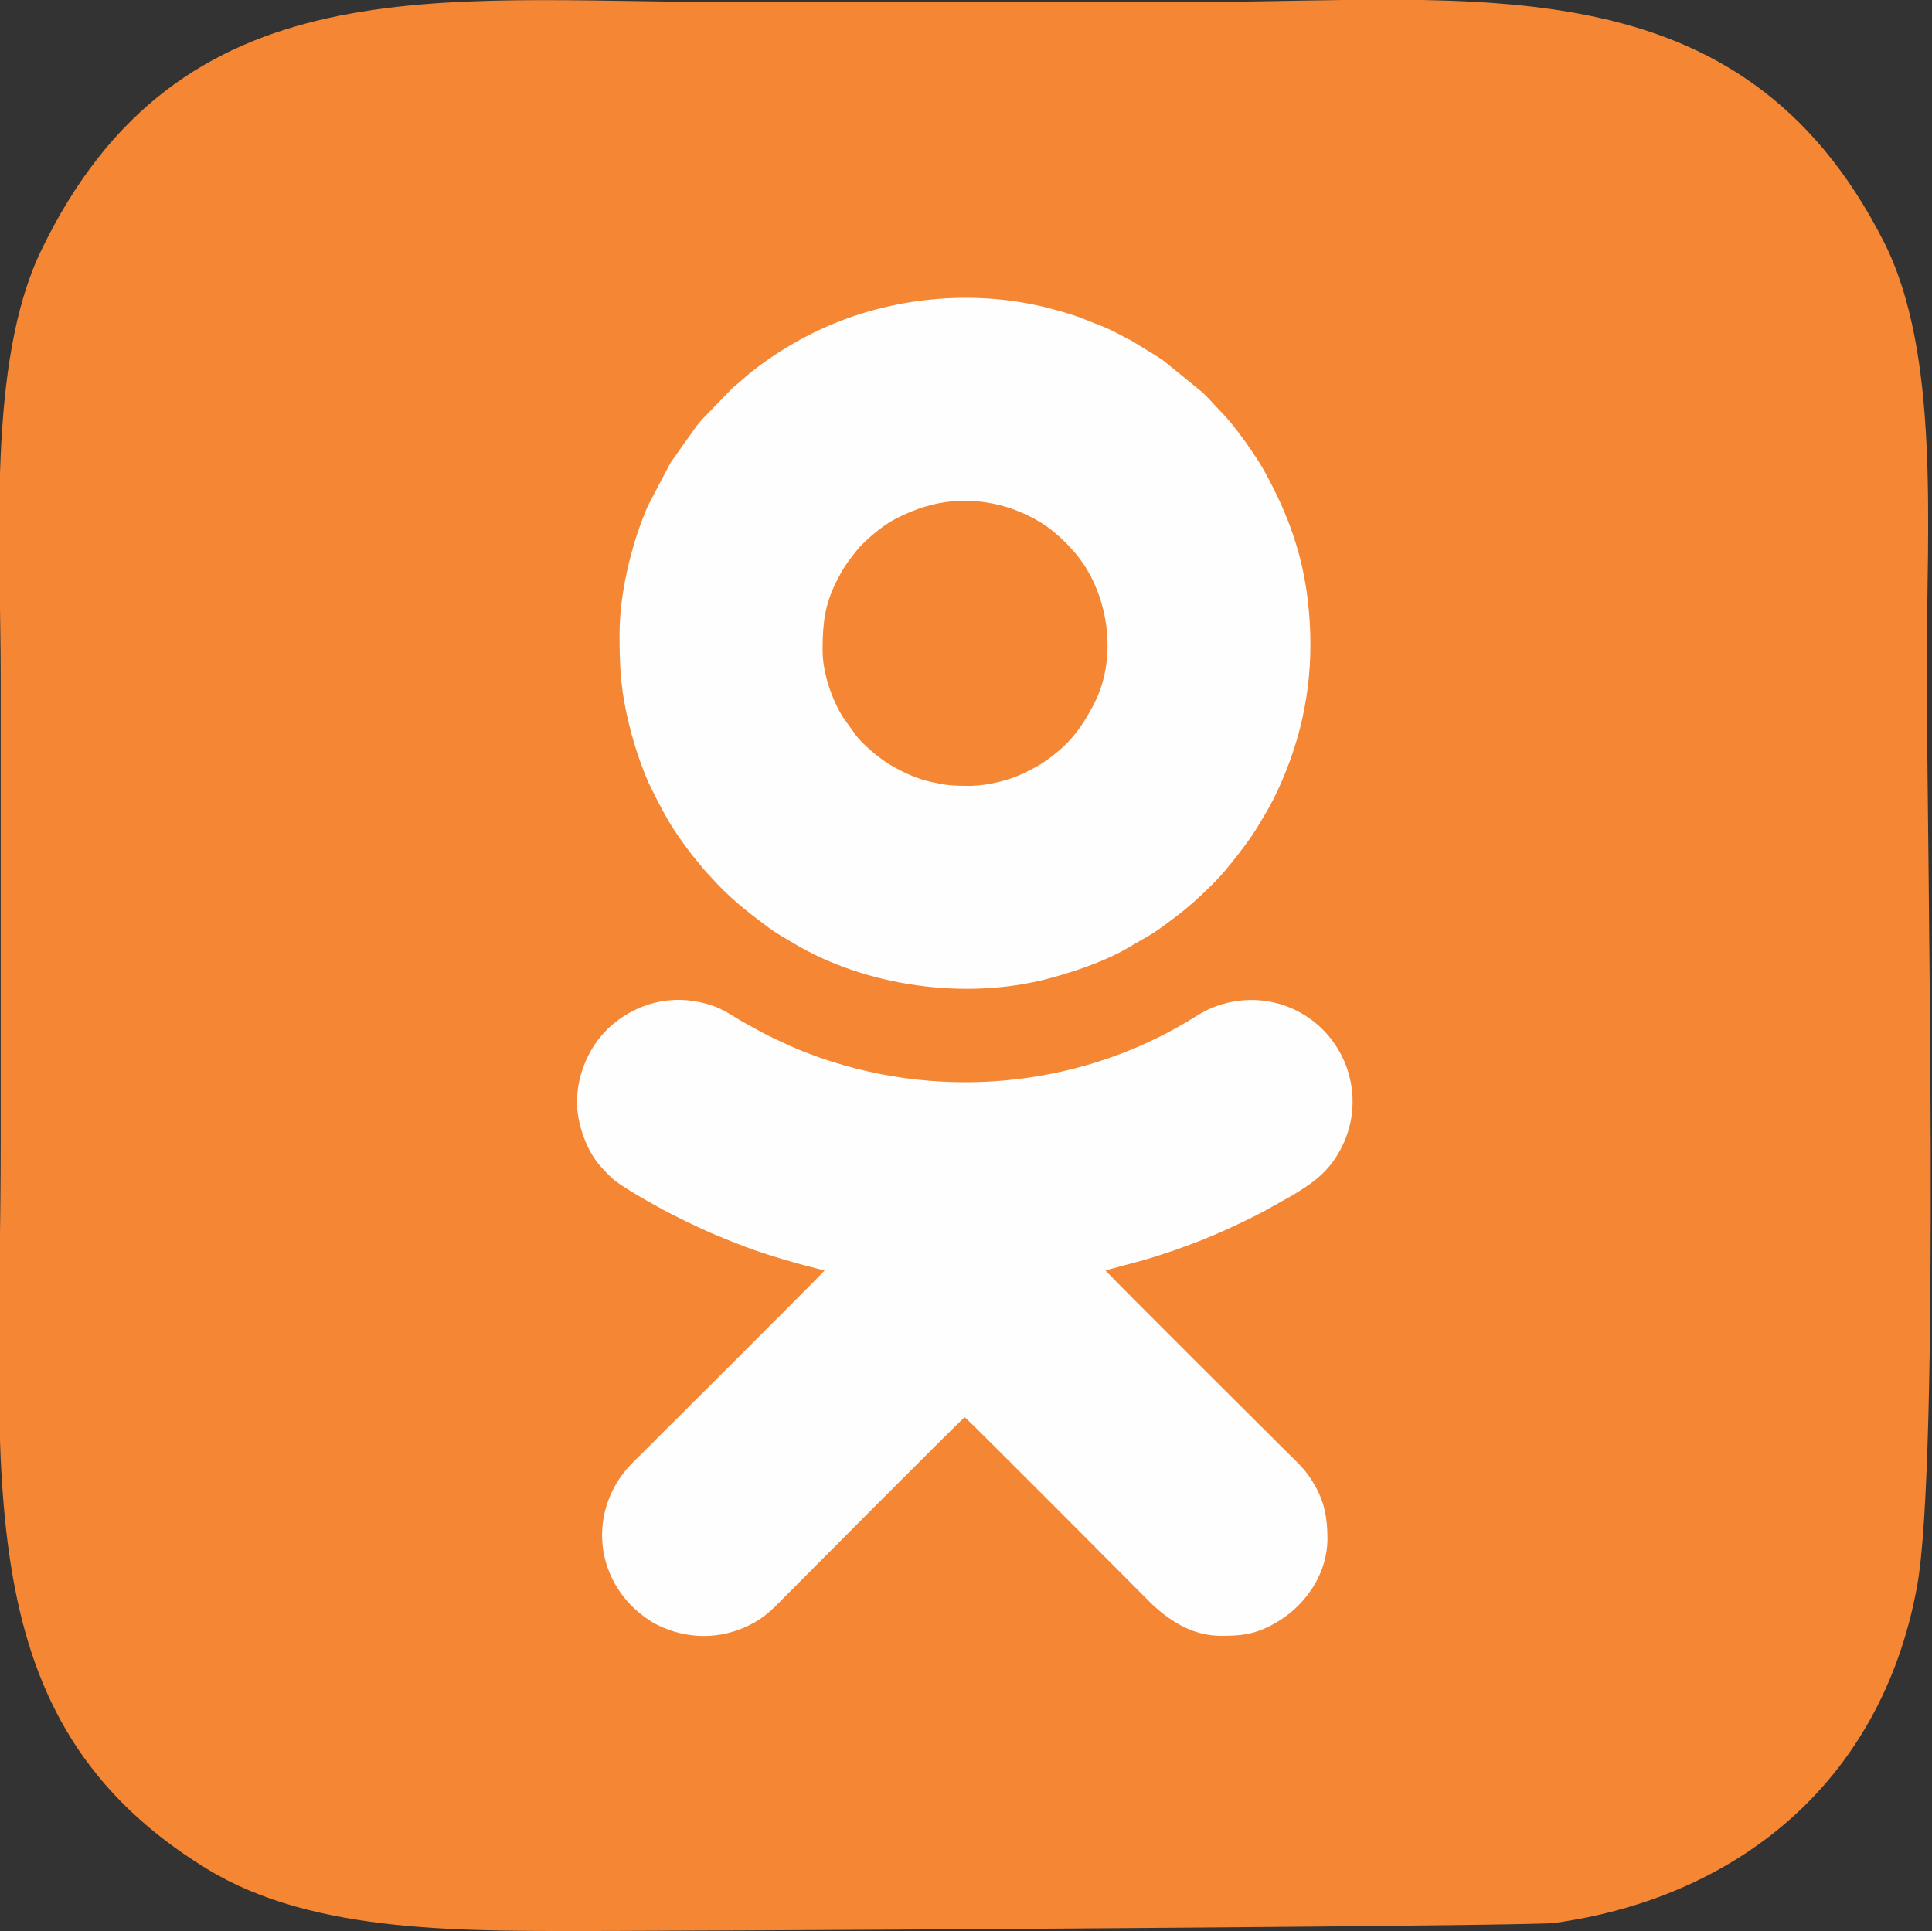
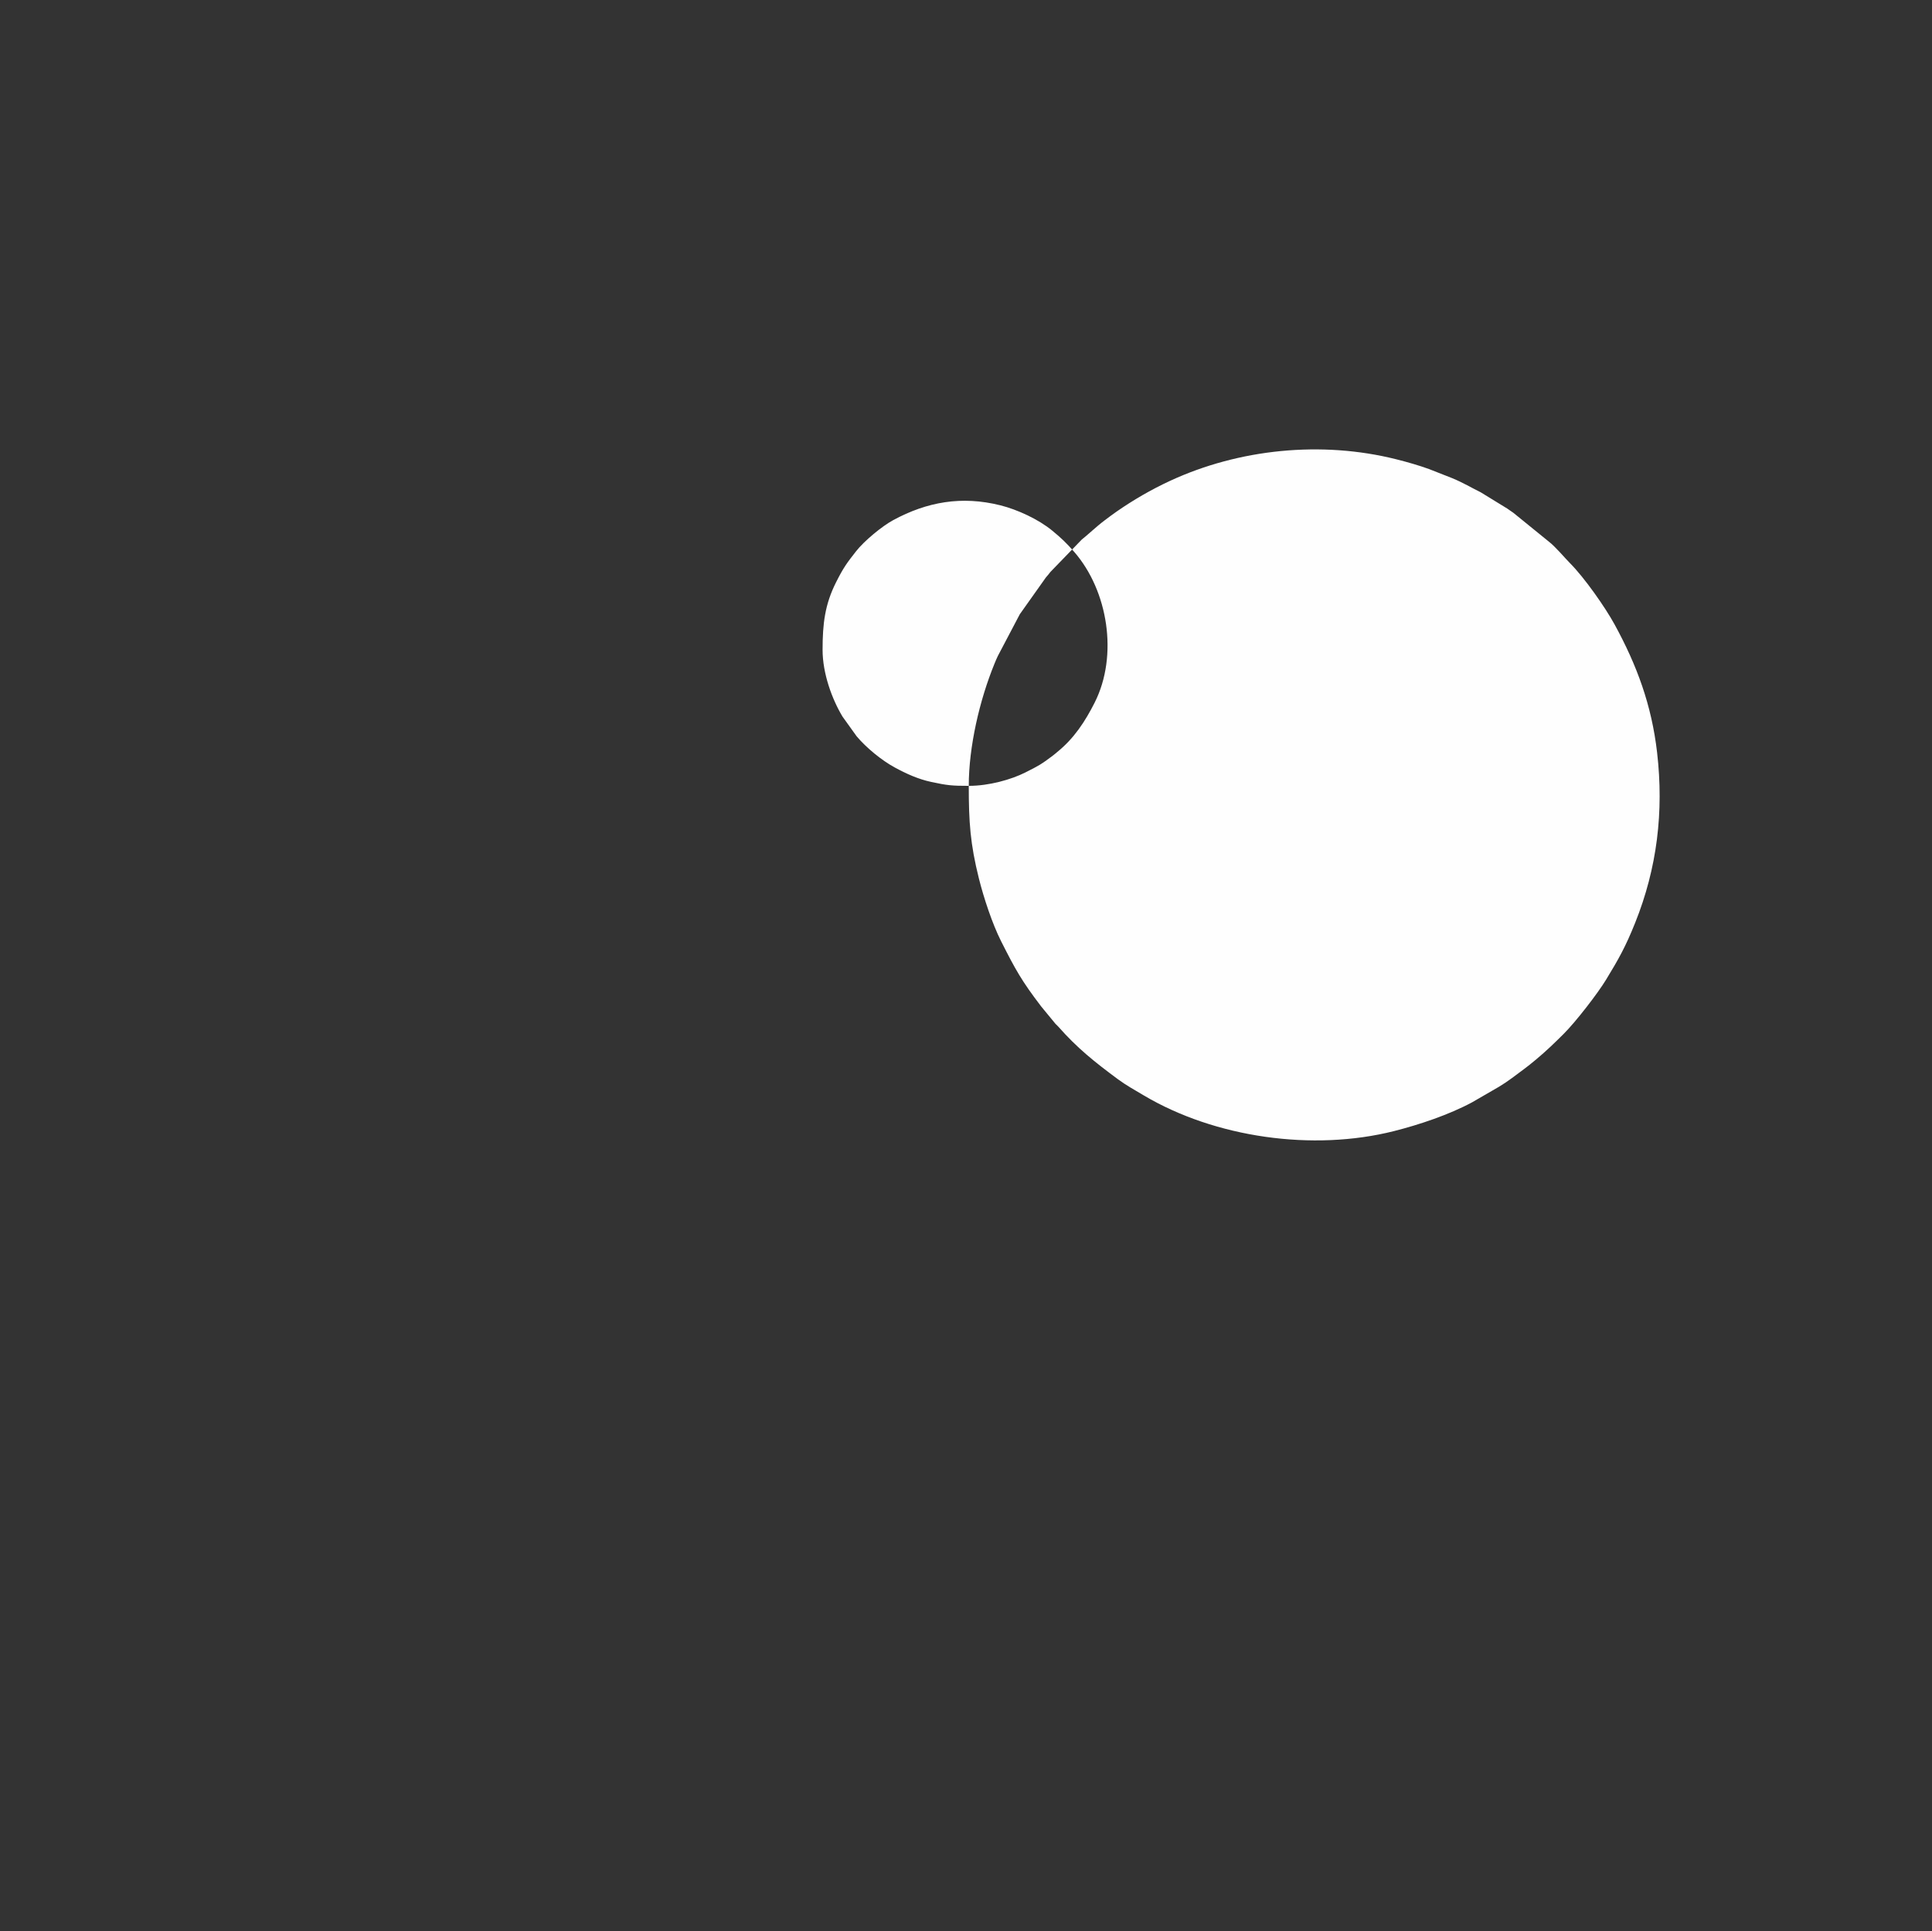
<svg xmlns="http://www.w3.org/2000/svg" xml:space="preserve" width="111.115mm" height="111.089mm" version="1.1" style="shape-rendering:geometricPrecision; text-rendering:geometricPrecision; image-rendering:optimizeQuality; fill-rule:evenodd; clip-rule:evenodd" viewBox="0 0 11111.5 11108.9">
  <rect x="0" y="0" width="11111.5" height="11108.9" fill="#333333" stroke="none" />
  <defs>
    <style type="text/css">
   
    .fil1 {fill:#FEFEFE}
    .fil0 {fill:#F58634}
   
  </style>
  </defs>
  <g id="Слой_x0020_1">
-     <path class="fil0" d="M8937.76 11060.89c1028.33,-141.76 1877.51,-787.79 2087.71,-1935.26 134.97,-736.73 55.8,-4282.69 55.8,-5304.09 0,-788.28 78.31,-1791.91 -247.68,-2432.77 -825.62,-1623.1 -2345.4,-1377.2 -3985.62,-1377.2 -893.71,0 -1787.41,0 -2681.11,0 -1637.01,0 -3132.37,-229.98 -3931.15,1431.66 -309.59,644.01 -231.61,1681.61 -231.61,2448.87 0,893.7 0,1787.41 0,2681.11 0,1942.31 -209.74,3322.55 1185.81,4176.32 621.65,380.32 1494.8,357.34 2306.67,357.34 1961.31,-6.6 5329.5,-30.59 5441.18,-45.98z" />
    <g id="_2186012807616">
-       <path class="fil1" d="M3317.97 6334.07c0,128.19 55.86,289.6 141.07,380.51 44.24,47.2 59.58,66.12 119.7,106.05 61.49,40.82 123.31,75.64 188.09,111.62 34.2,19 62.91,35.26 98.67,53.14 110.92,55.46 189.71,94.32 306.57,141.06 38.08,15.23 70.34,27.93 108.96,42.83 128.89,49.75 325.93,106.28 461.55,137.88 -14.06,21 -1051.69,1053.64 -1104.46,1106.41 -193.44,193.44 -232.98,487.72 -87.37,719.88 48.1,76.7 107.56,135.01 181.34,184.54 26.33,17.68 50.7,30.13 81.29,43.27 173.47,74.54 364.84,63.13 528.09,-30.26 77.01,-44.05 121.07,-95.38 184.11,-158.42 52.95,-52.94 1000.28,-1005.74 1022.72,-1020.77 21.8,14.59 971.06,969.1 1024.67,1022.72l64.26 64.19c103.8,91.42 225.4,170.33 386.28,170.33 111.67,0 181.23,-6.65 281.56,-57.09 190.97,-96.01 329.55,-289.25 329.55,-503.42 0,-123.9 -20.86,-219.01 -77.07,-312.17 -11.33,-18.78 -20.62,-34.15 -33.55,-52.08 -36.94,-51.23 -81.12,-90.22 -125.84,-134.94 -53.87,-53.87 -1025.1,-1019.58 -1040.24,-1042.19l233.06 -62.76c241.94,-74.79 397.27,-135.82 633.64,-253.82 64.13,-32.01 129.26,-71.69 190.69,-105.13 16.79,-9.14 29.92,-17.42 46.4,-27.56 115.27,-70.91 193.18,-136.26 255.95,-261.74 144.03,-287.94 26.22,-636.34 -256.81,-781.15 -148.65,-76.06 -327.86,-85.92 -494.11,-16.47 -49.12,20.52 -88.45,47.68 -132.27,74.03 -647.76,389.57 -1460.89,462.3 -2183.66,187.4 -74.26,-28.25 -113.7,-47.18 -181.97,-78.82 -74.92,-34.72 -104.86,-53.48 -173.88,-90.81 -99.25,-53.67 -139.22,-97.91 -270.89,-126.13 -178.33,-38.23 -353.95,9.01 -492.6,121.66 -99.26,80.65 -165.02,192.5 -196.4,317.4 -5.55,22.1 -8.19,37.92 -11.65,62.3 -2.5,17.55 -5.45,52.93 -5.45,68.51z" />
-       <path class="fil1" d="M5571.66 4520.22c-96.82,0 -124.04,-2.85 -215.1,-22.34 -76.43,-16.36 -144.82,-47.64 -211.73,-84.09 -74.61,-40.65 -162.39,-112.64 -218.16,-178.86l-81.29 -113.34c-60.29,-100.26 -114.48,-248.23 -114.48,-383.74 0,-150.88 13.46,-261.76 77.84,-389.26 43.13,-85.42 61.92,-110.2 114.52,-177.4 47.14,-60.24 149.91,-144.79 213.77,-179.36 195.17,-105.64 394.4,-140.78 616.01,-85.39 98.83,24.7 219.99,80.89 298.31,145.42 53.33,43.95 82.44,71.73 126.65,122.46 194.43,223.09 254.57,595.99 117.66,867.15 -54.86,108.64 -118.85,206.25 -214.65,283.58 -10.37,8.38 -16.08,14.08 -27.8,22.8 -66.88,49.78 -77.07,55.54 -157.18,95.82 -79.38,39.9 -206.86,76.55 -324.37,76.55zm-2008.47 -871.9c0,207.64 8.28,332.9 58.38,533.26 27.44,109.7 76.65,259.28 127.13,359.42 82.96,164.58 119.22,229.9 231.02,376.2l82.59 100.34c5.87,5.89 10.17,9.34 15.62,15.53 109.23,123.94 208.18,202.67 340.99,301.25 48,35.63 97.72,63.03 150.74,94.48 411.32,243.96 973.9,322.76 1438.74,205.43 146.2,-36.91 317.42,-94.46 449.44,-165.55l155.33 -89.89c24.68,-15.05 51.81,-33.03 74.51,-50.05 53.64,-40.24 85.31,-61.97 138.53,-106.69 62.04,-52.13 103.69,-92.65 159.41,-148.09 67.53,-67.18 193.59,-229.86 242.55,-310.17 74.04,-121.45 112.74,-190.87 167.35,-326.98 126.75,-315.92 165.6,-639.58 126.55,-979.54 -31.5,-274.27 -116.72,-503.2 -244.21,-736.67 -54.79,-100.32 -174.2,-270.23 -257.34,-353.77 -31.3,-31.45 -83.33,-94.48 -121.56,-123.66l-204.05 -165.73c-12.82,-9.32 -21.97,-14.5 -34.48,-23.9l-151.98 -93.24c-55.25,-27.35 -99.82,-54.73 -163.82,-81.39l-134.13 -52.72c-58.84,-21.27 -123,-39.83 -188.86,-56.35 -429.59,-107.77 -904.01,-59.72 -1301.13,124.3 -109.63,50.8 -211.42,110.32 -306.48,176.18 -24.99,17.32 -45.5,33.09 -69.6,51.07 -46.32,34.56 -102.04,87.84 -131.21,110.11l-179.96 185.92c-6.4,7.18 -5.93,8.08 -11.97,15.28 -6.19,7.36 -8.73,9.48 -14.39,16.74l-150.2 211.8 -126.14 239.75c-6.38,13.15 -13.59,30.25 -18.95,43.33 -86.58,211.28 -148.42,478.66 -148.42,704z" />
+       <path class="fil1" d="M5571.66 4520.22c-96.82,0 -124.04,-2.85 -215.1,-22.34 -76.43,-16.36 -144.82,-47.64 -211.73,-84.09 -74.61,-40.65 -162.39,-112.64 -218.16,-178.86l-81.29 -113.34c-60.29,-100.26 -114.48,-248.23 -114.48,-383.74 0,-150.88 13.46,-261.76 77.84,-389.26 43.13,-85.42 61.92,-110.2 114.52,-177.4 47.14,-60.24 149.91,-144.79 213.77,-179.36 195.17,-105.64 394.4,-140.78 616.01,-85.39 98.83,24.7 219.99,80.89 298.31,145.42 53.33,43.95 82.44,71.73 126.65,122.46 194.43,223.09 254.57,595.99 117.66,867.15 -54.86,108.64 -118.85,206.25 -214.65,283.58 -10.37,8.38 -16.08,14.08 -27.8,22.8 -66.88,49.78 -77.07,55.54 -157.18,95.82 -79.38,39.9 -206.86,76.55 -324.37,76.55zc0,207.64 8.28,332.9 58.38,533.26 27.44,109.7 76.65,259.28 127.13,359.42 82.96,164.58 119.22,229.9 231.02,376.2l82.59 100.34c5.87,5.89 10.17,9.34 15.62,15.53 109.23,123.94 208.18,202.67 340.99,301.25 48,35.63 97.72,63.03 150.74,94.48 411.32,243.96 973.9,322.76 1438.74,205.43 146.2,-36.91 317.42,-94.46 449.44,-165.55l155.33 -89.89c24.68,-15.05 51.81,-33.03 74.51,-50.05 53.64,-40.24 85.31,-61.97 138.53,-106.69 62.04,-52.13 103.69,-92.65 159.41,-148.09 67.53,-67.18 193.59,-229.86 242.55,-310.17 74.04,-121.45 112.74,-190.87 167.35,-326.98 126.75,-315.92 165.6,-639.58 126.55,-979.54 -31.5,-274.27 -116.72,-503.2 -244.21,-736.67 -54.79,-100.32 -174.2,-270.23 -257.34,-353.77 -31.3,-31.45 -83.33,-94.48 -121.56,-123.66l-204.05 -165.73c-12.82,-9.32 -21.97,-14.5 -34.48,-23.9l-151.98 -93.24c-55.25,-27.35 -99.82,-54.73 -163.82,-81.39l-134.13 -52.72c-58.84,-21.27 -123,-39.83 -188.86,-56.35 -429.59,-107.77 -904.01,-59.72 -1301.13,124.3 -109.63,50.8 -211.42,110.32 -306.48,176.18 -24.99,17.32 -45.5,33.09 -69.6,51.07 -46.32,34.56 -102.04,87.84 -131.21,110.11l-179.96 185.92c-6.4,7.18 -5.93,8.08 -11.97,15.28 -6.19,7.36 -8.73,9.48 -14.39,16.74l-150.2 211.8 -126.14 239.75c-6.38,13.15 -13.59,30.25 -18.95,43.33 -86.58,211.28 -148.42,478.66 -148.42,704z" />
    </g>
  </g>
</svg>